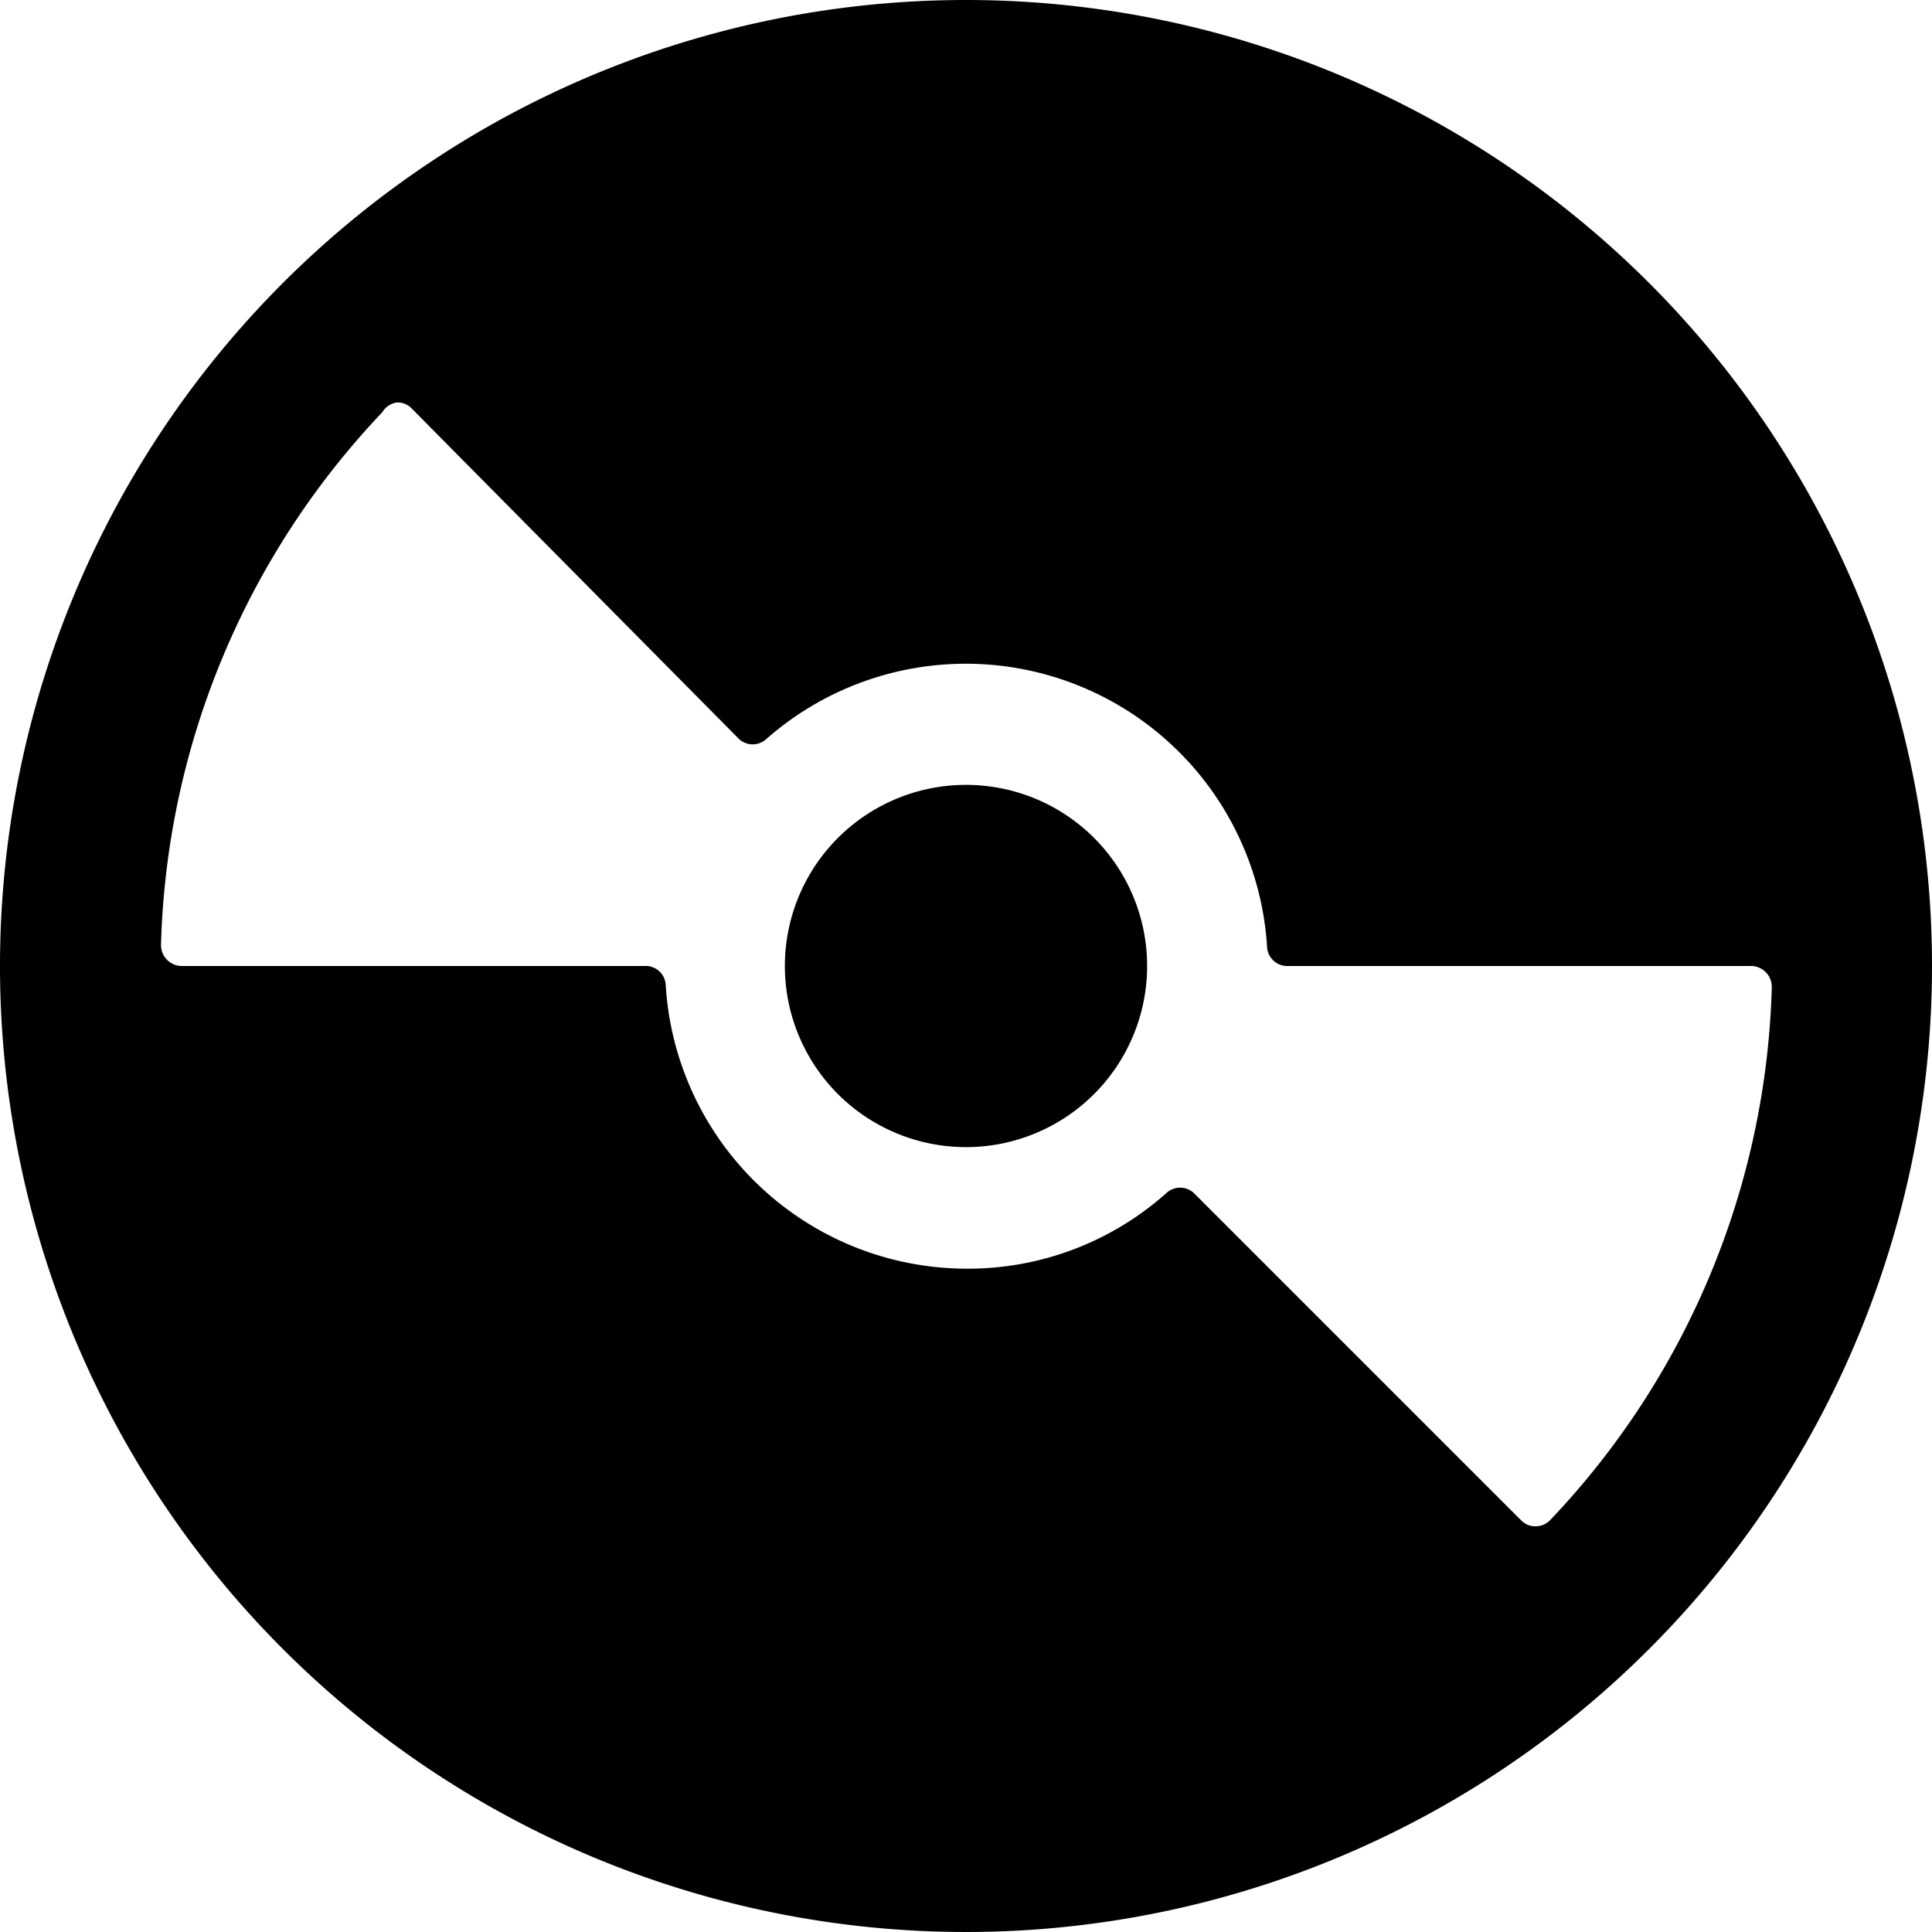
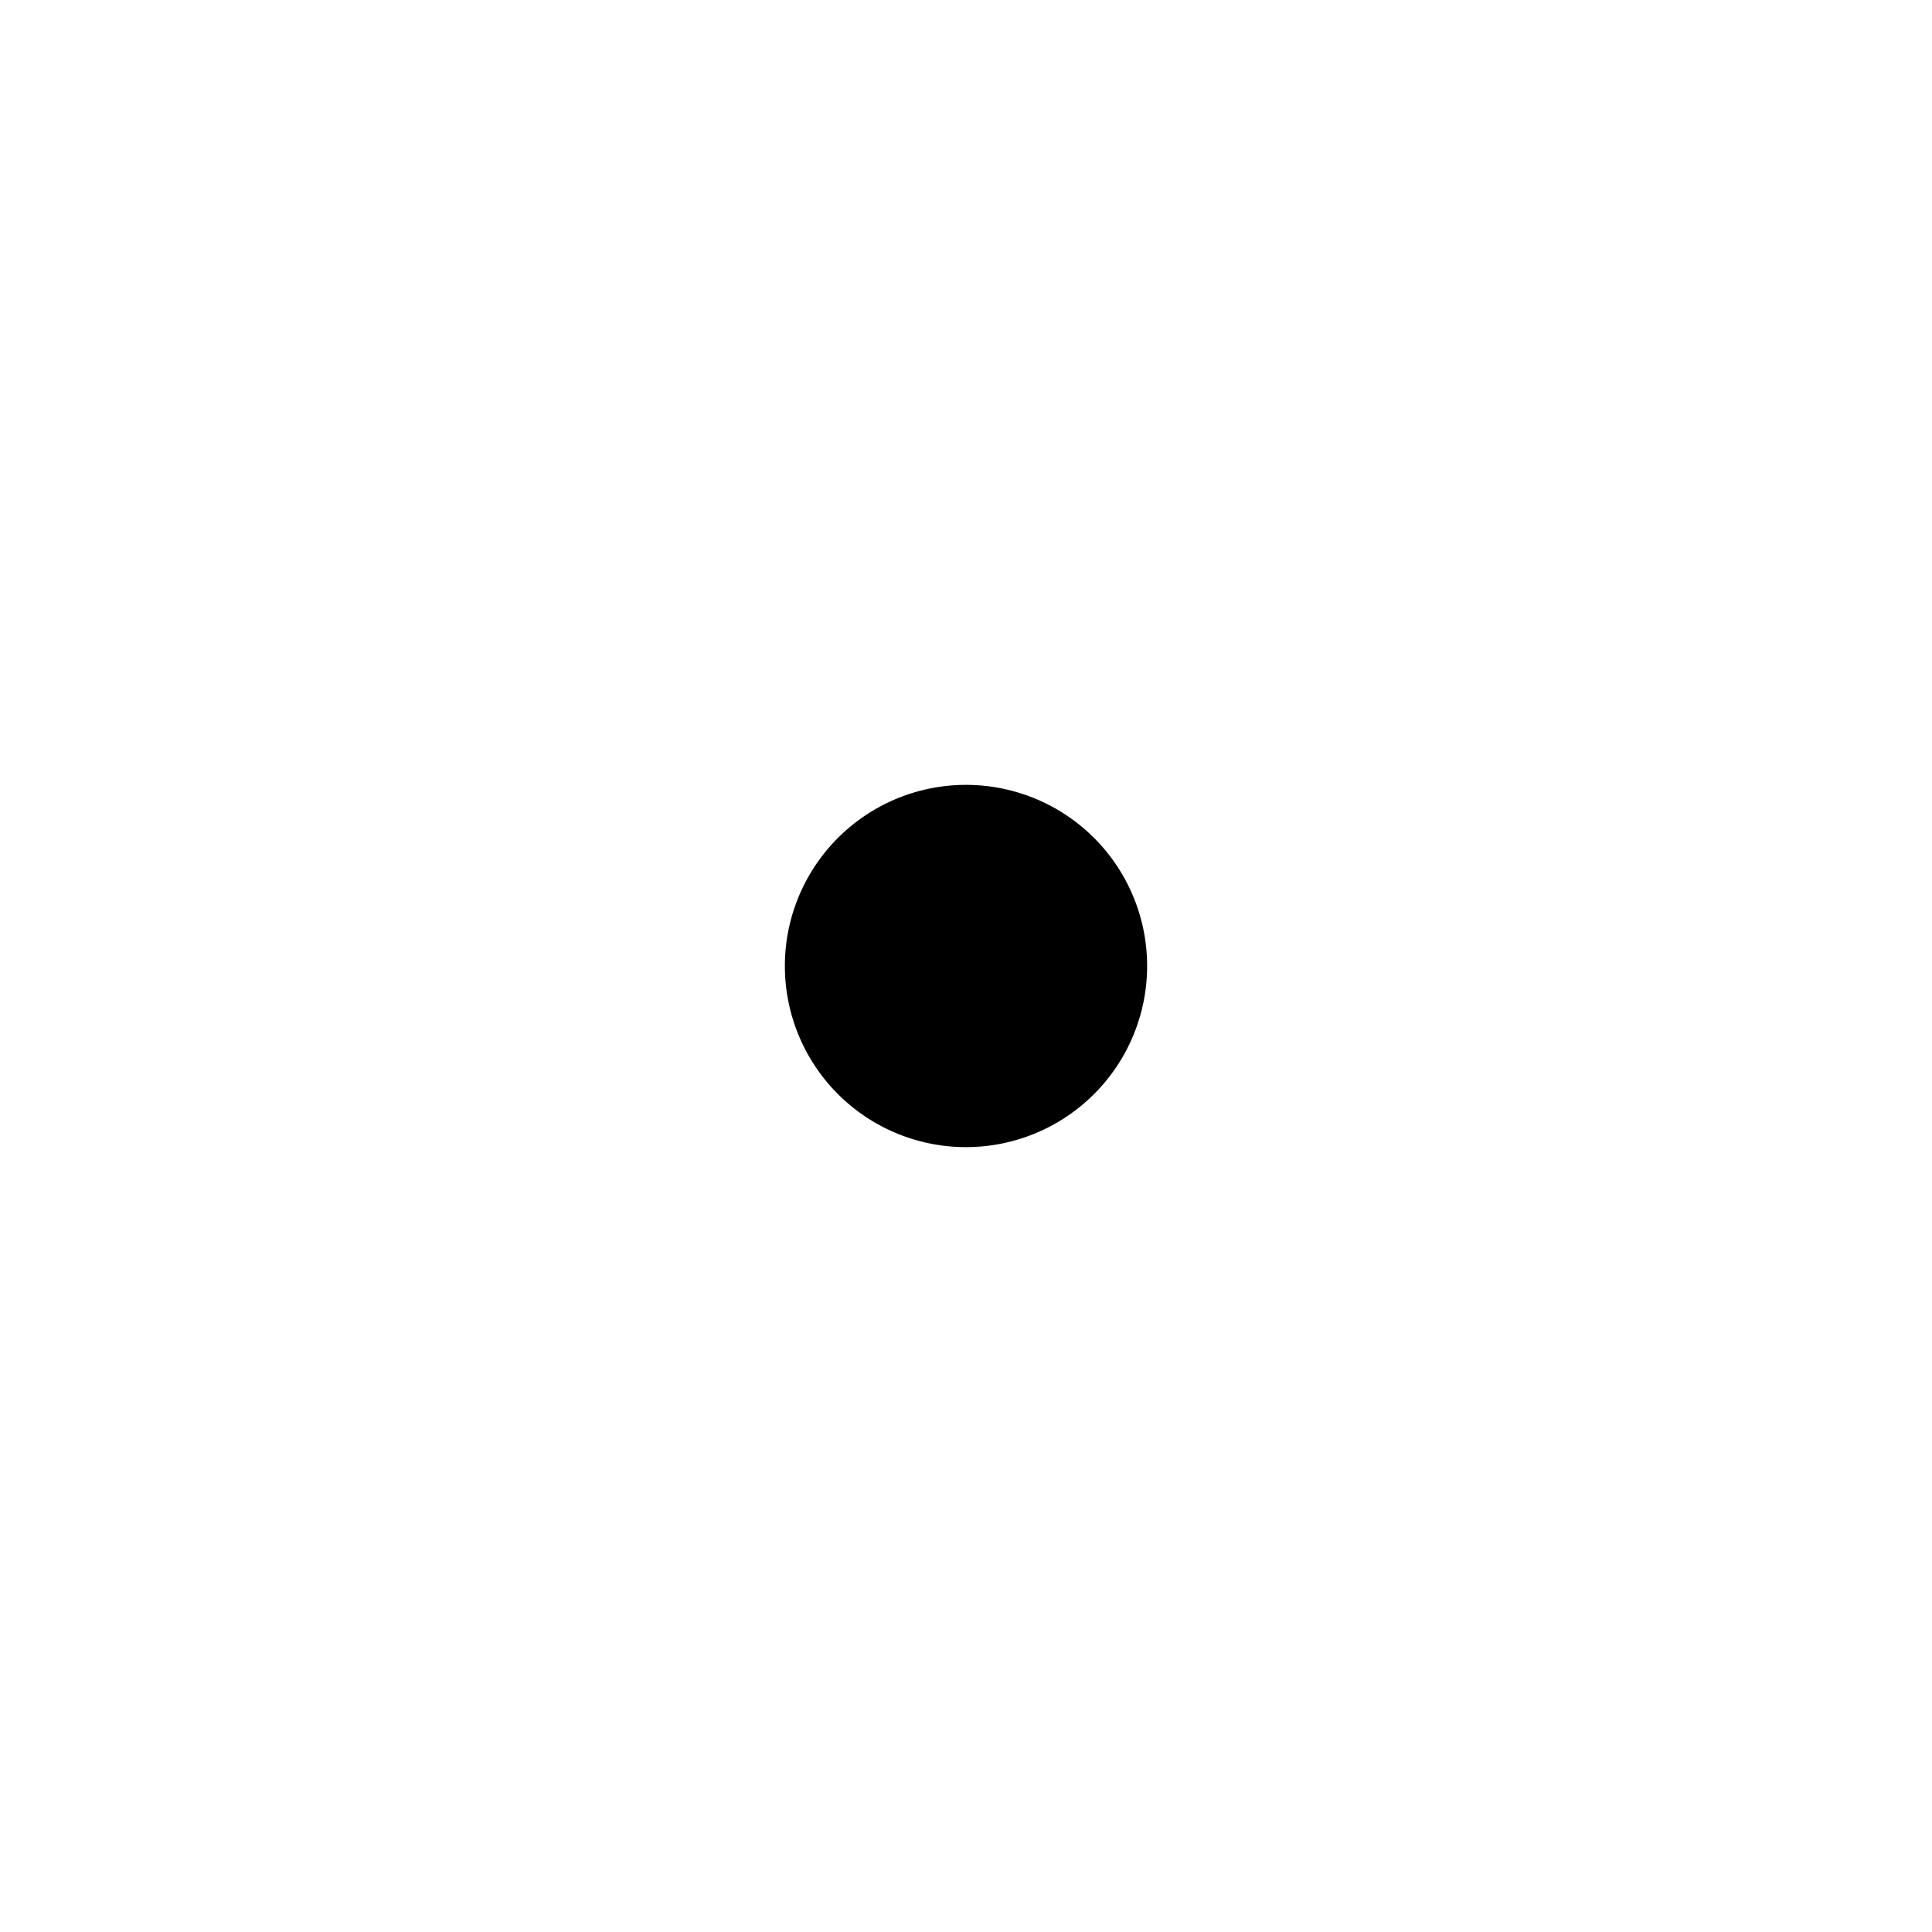
<svg xmlns="http://www.w3.org/2000/svg" viewBox="0 0 24 24">
  <g>
-     <path d="M12 0a12 12 0 1 0 12 12A12 12 0 0 0 12 0ZM2.25 12a0.26 0.26 0 0 1 -0.25 -0.26 10 10 0 0 1 2.75 -6.62 0.25 0.25 0 0 1 0.18 -0.12 0.24 0.24 0 0 1 0.18 0.07l4.07 4.11a0.25 0.25 0 0 0 0.34 0 3.75 3.75 0 0 1 6.22 2.58 0.25 0.25 0 0 0 0.26 0.24h5.76a0.26 0.26 0 0 1 0.25 0.26 10 10 0 0 1 -2.75 6.62 0.25 0.25 0 0 1 -0.18 0.08 0.24 0.24 0 0 1 -0.18 -0.07l-4.07 -4.07a0.25 0.25 0 0 0 -0.34 0 3.7 3.7 0 0 1 -2.48 0.94 3.75 3.75 0 0 1 -3.74 -3.52A0.25 0.25 0 0 0 8 12Z" fill="#000000" stroke-width="1" />
    <path d="M9.75 12a2.25 2.25 0 1 0 4.5 0 2.25 2.25 0 1 0 -4.5 0" fill="#000000" stroke-width="1" />
  </g>
</svg>